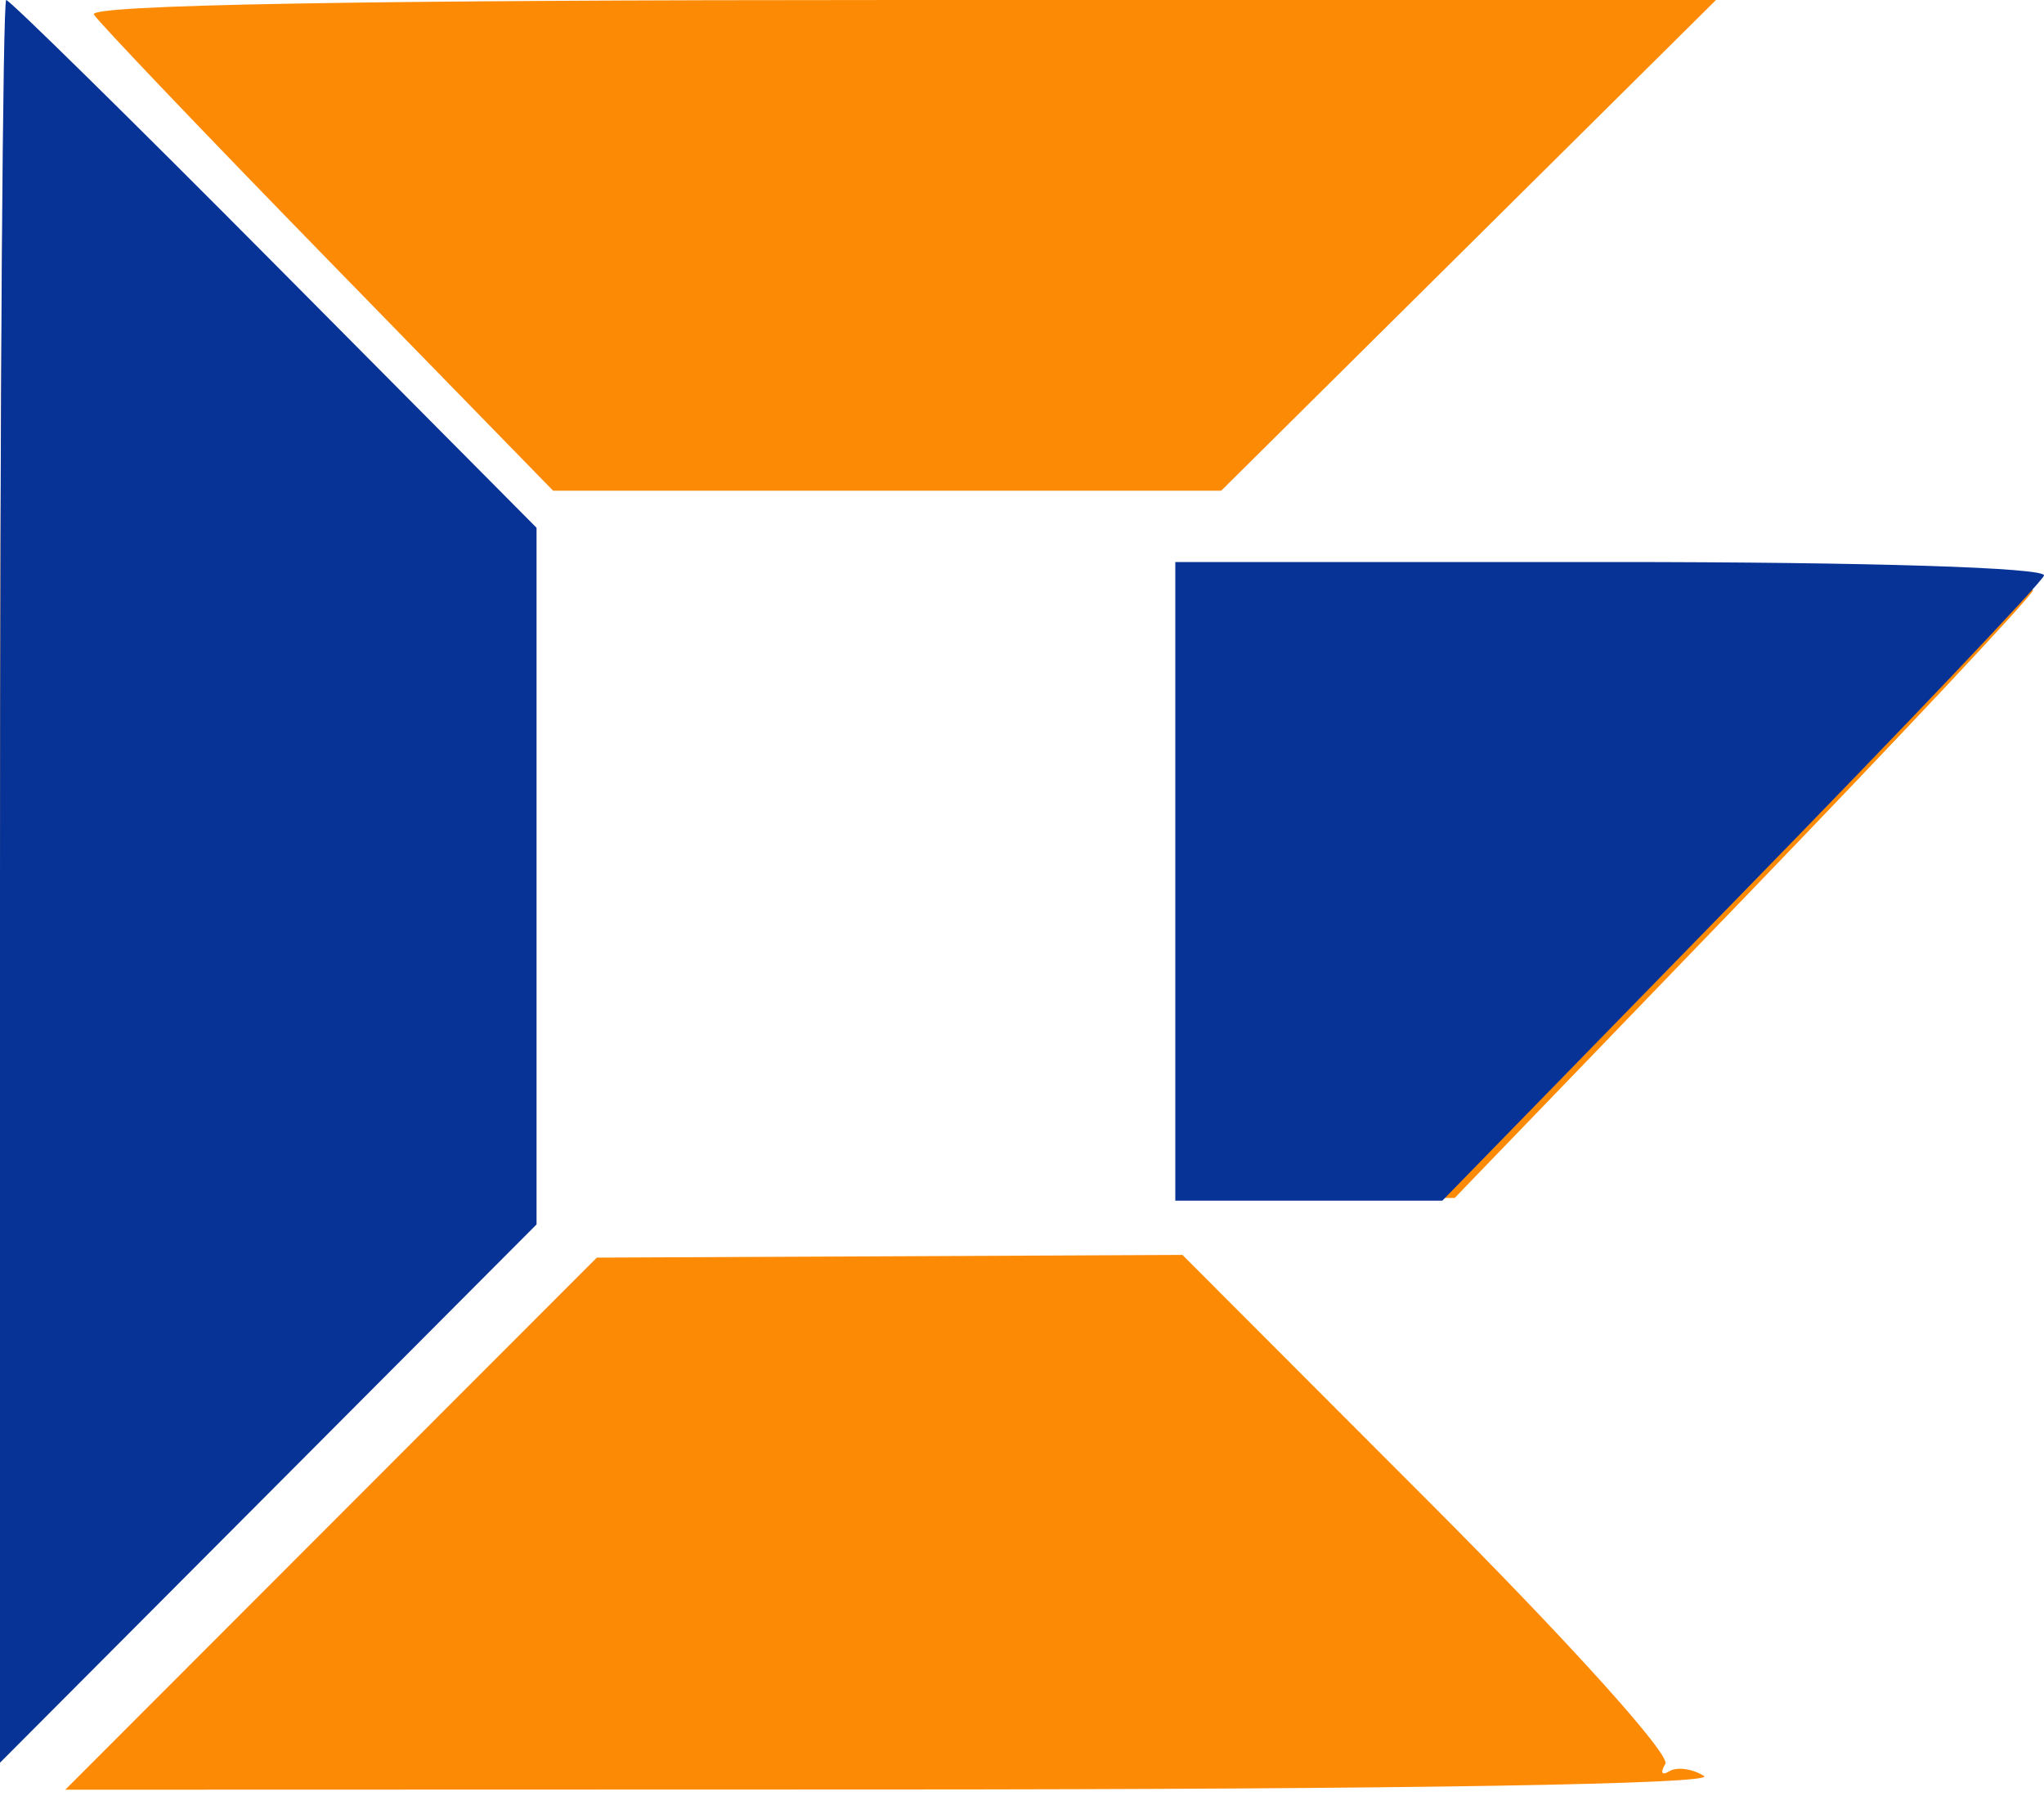
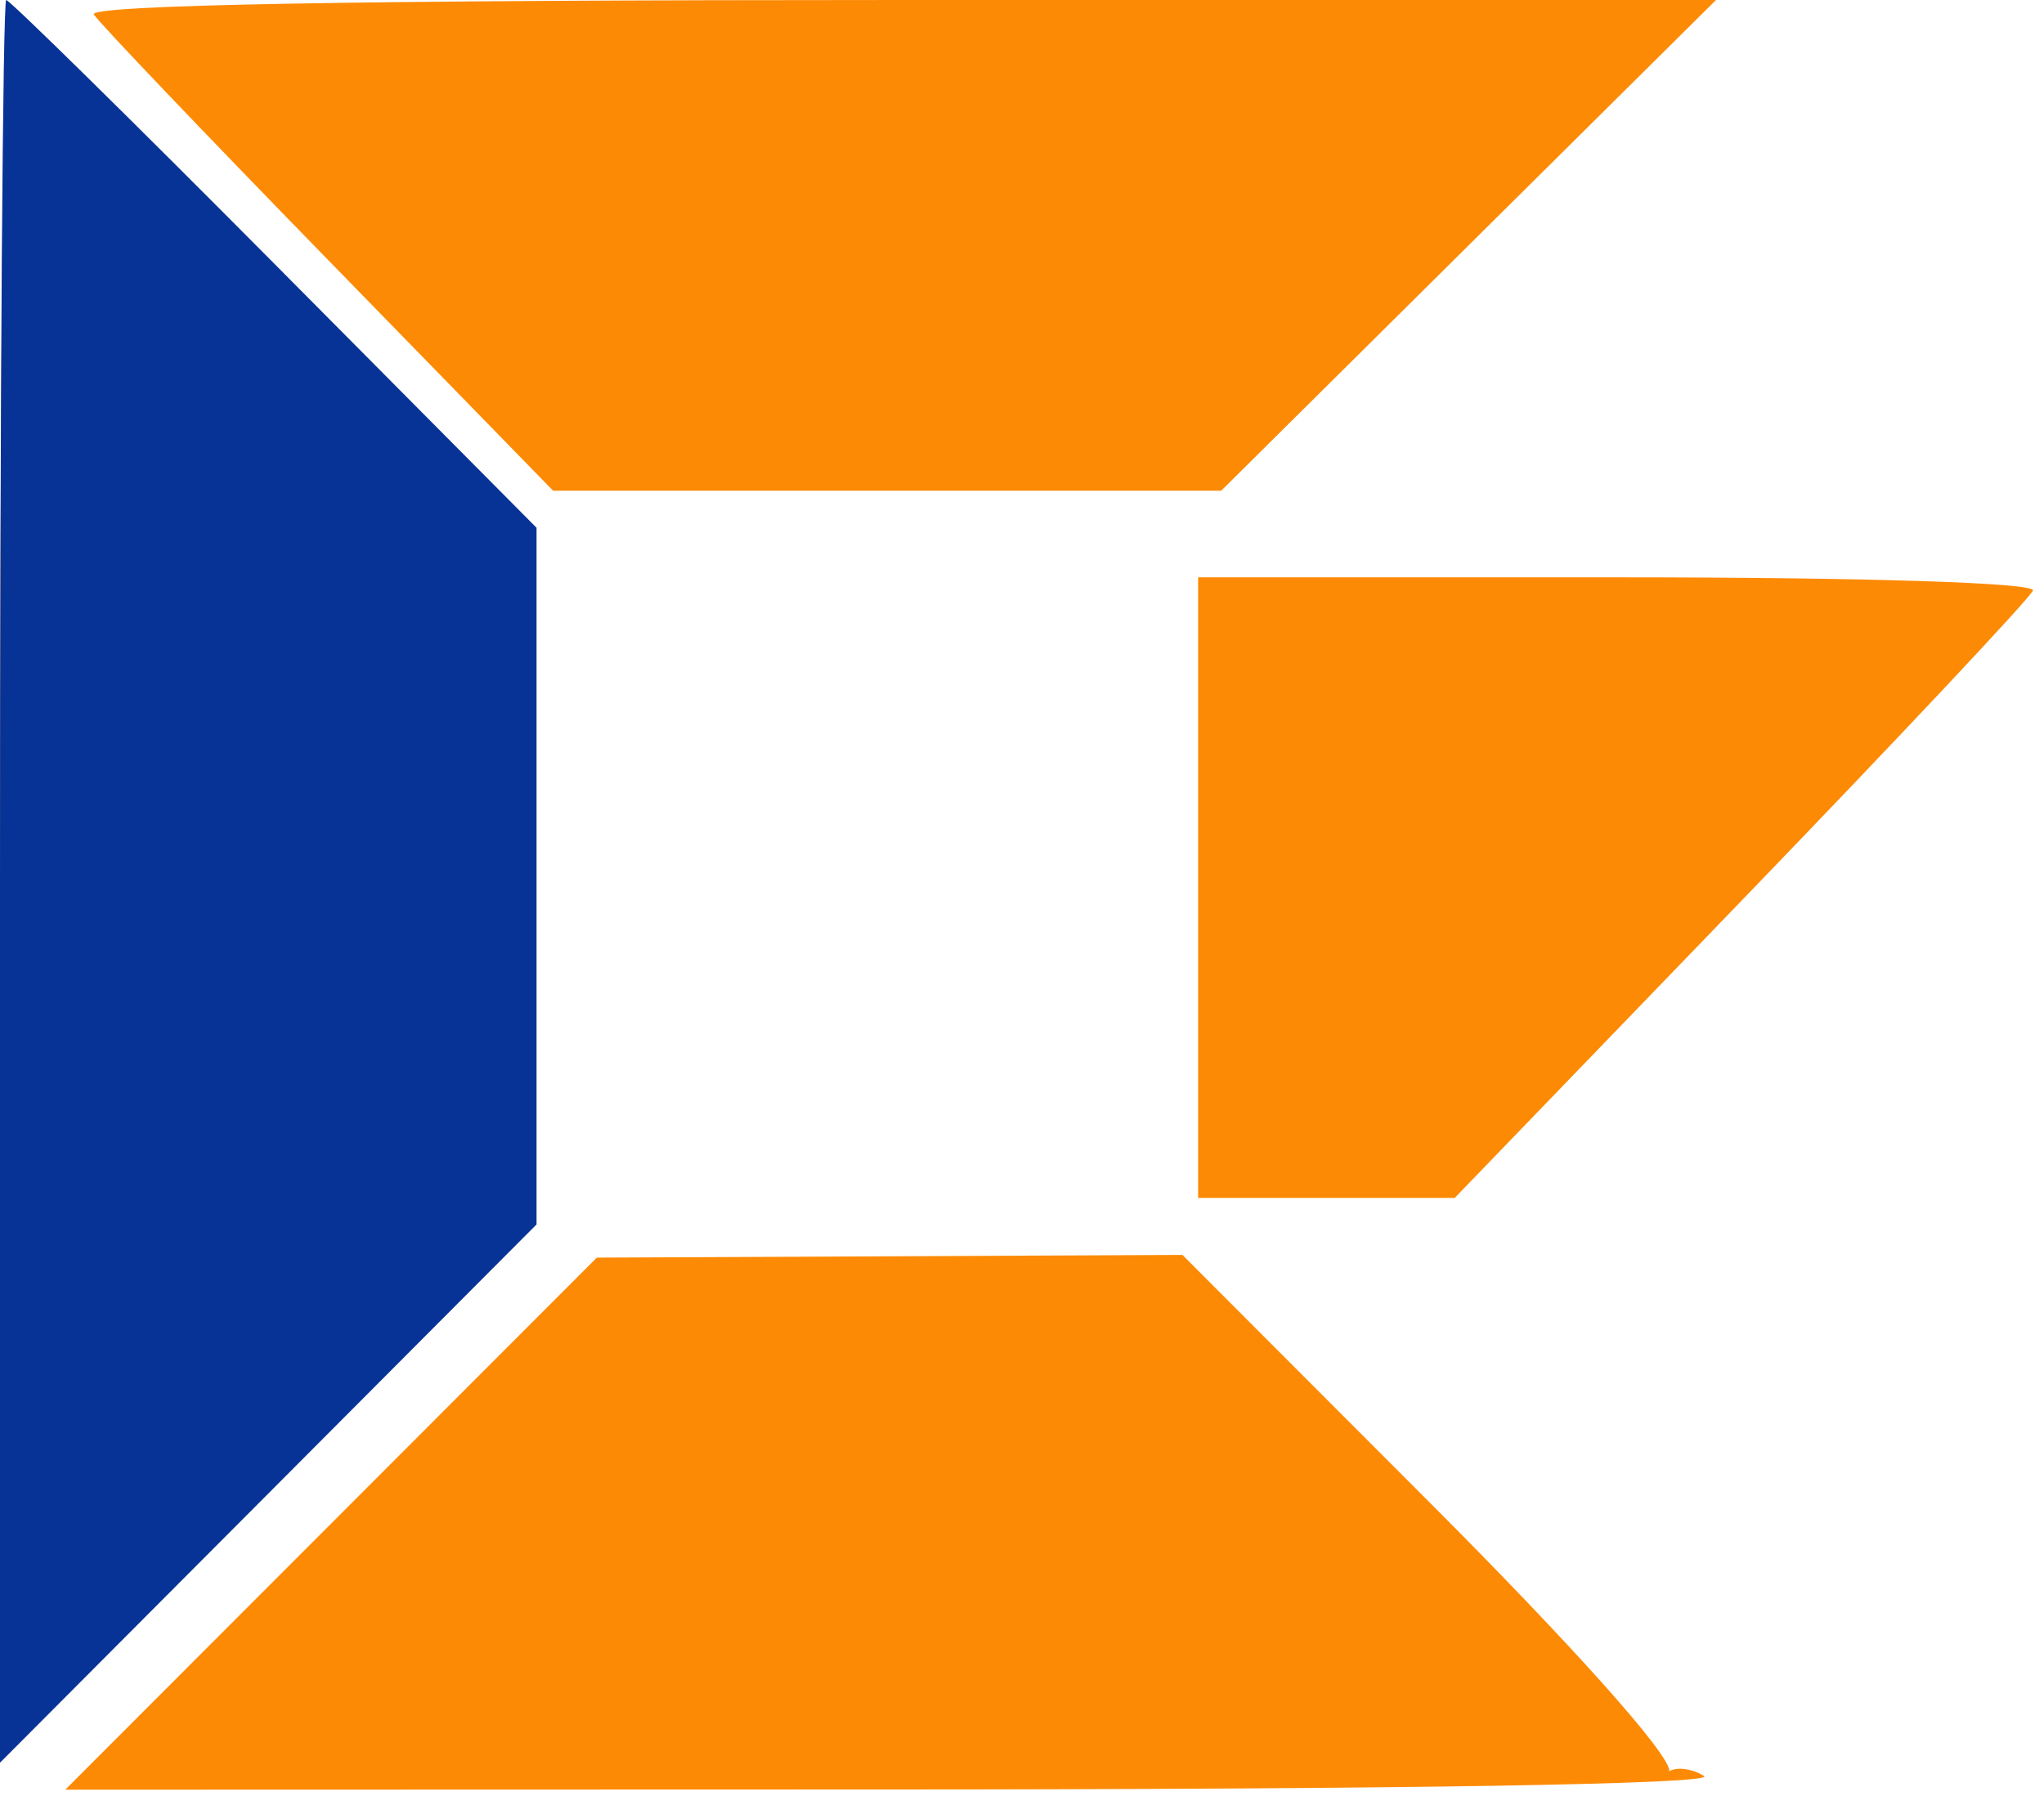
<svg xmlns="http://www.w3.org/2000/svg" width="80" height="71" viewBox="0 0 80 71" fill="none">
  <path fill-rule="evenodd" clip-rule="evenodd" d="M12.837 10.172C7.99 5.202 3.867 0.88 3.674 0.568C3.441 0.19 13.998 0 35.243 0H67.163L57.479 9.605L47.796 19.209H34.722H21.649L12.837 10.172ZM0 67.503V35.163C0 17.378 0.103 2.825 0.229 2.825C0.355 2.825 4.804 7.182 10.116 12.507L19.774 22.189V34.971V47.752L9.887 57.627L0 67.503ZM46.893 46.893V34.746V22.599H63.324C72.996 22.599 79.678 22.811 79.567 23.115C79.464 23.398 74.329 28.865 68.157 35.262L56.935 46.893H51.914H46.893Z" fill="#FD8A04" />
-   <path d="M12.957 59.643L2.554 70.057L35.034 70.048C54.994 70.043 67.198 69.839 66.694 69.521C66.243 69.235 65.631 69.151 65.335 69.334C65.039 69.517 64.969 69.388 65.18 69.049C65.397 68.697 61.417 64.282 55.92 58.778L46.279 49.123L34.819 49.176L23.359 49.229L12.957 59.643Z" fill="#FD8A04" />
-   <path fill-rule="evenodd" clip-rule="evenodd" d="M46 47V34.5V22H63.097C73.162 22 80.114 22.219 79.999 22.531C79.891 22.823 74.548 28.448 68.126 35.031L56.45 47H51.225H46Z" fill="#083396" />
+   <path d="M12.957 59.643L2.554 70.057L35.034 70.048C54.994 70.043 67.198 69.839 66.694 69.521C66.243 69.235 65.631 69.151 65.335 69.334C65.397 68.697 61.417 64.282 55.92 58.778L46.279 49.123L34.819 49.176L23.359 49.229L12.957 59.643Z" fill="#FD8A04" />
  <path fill-rule="evenodd" clip-rule="evenodd" d="M0 69V34.5C0 15.525 0.109 0 0.243 0C0.377 0 5.102 4.648 10.743 10.329L21 20.659V34.294V47.93L10.5 58.465L0 69Z" fill="#083396" />
</svg>